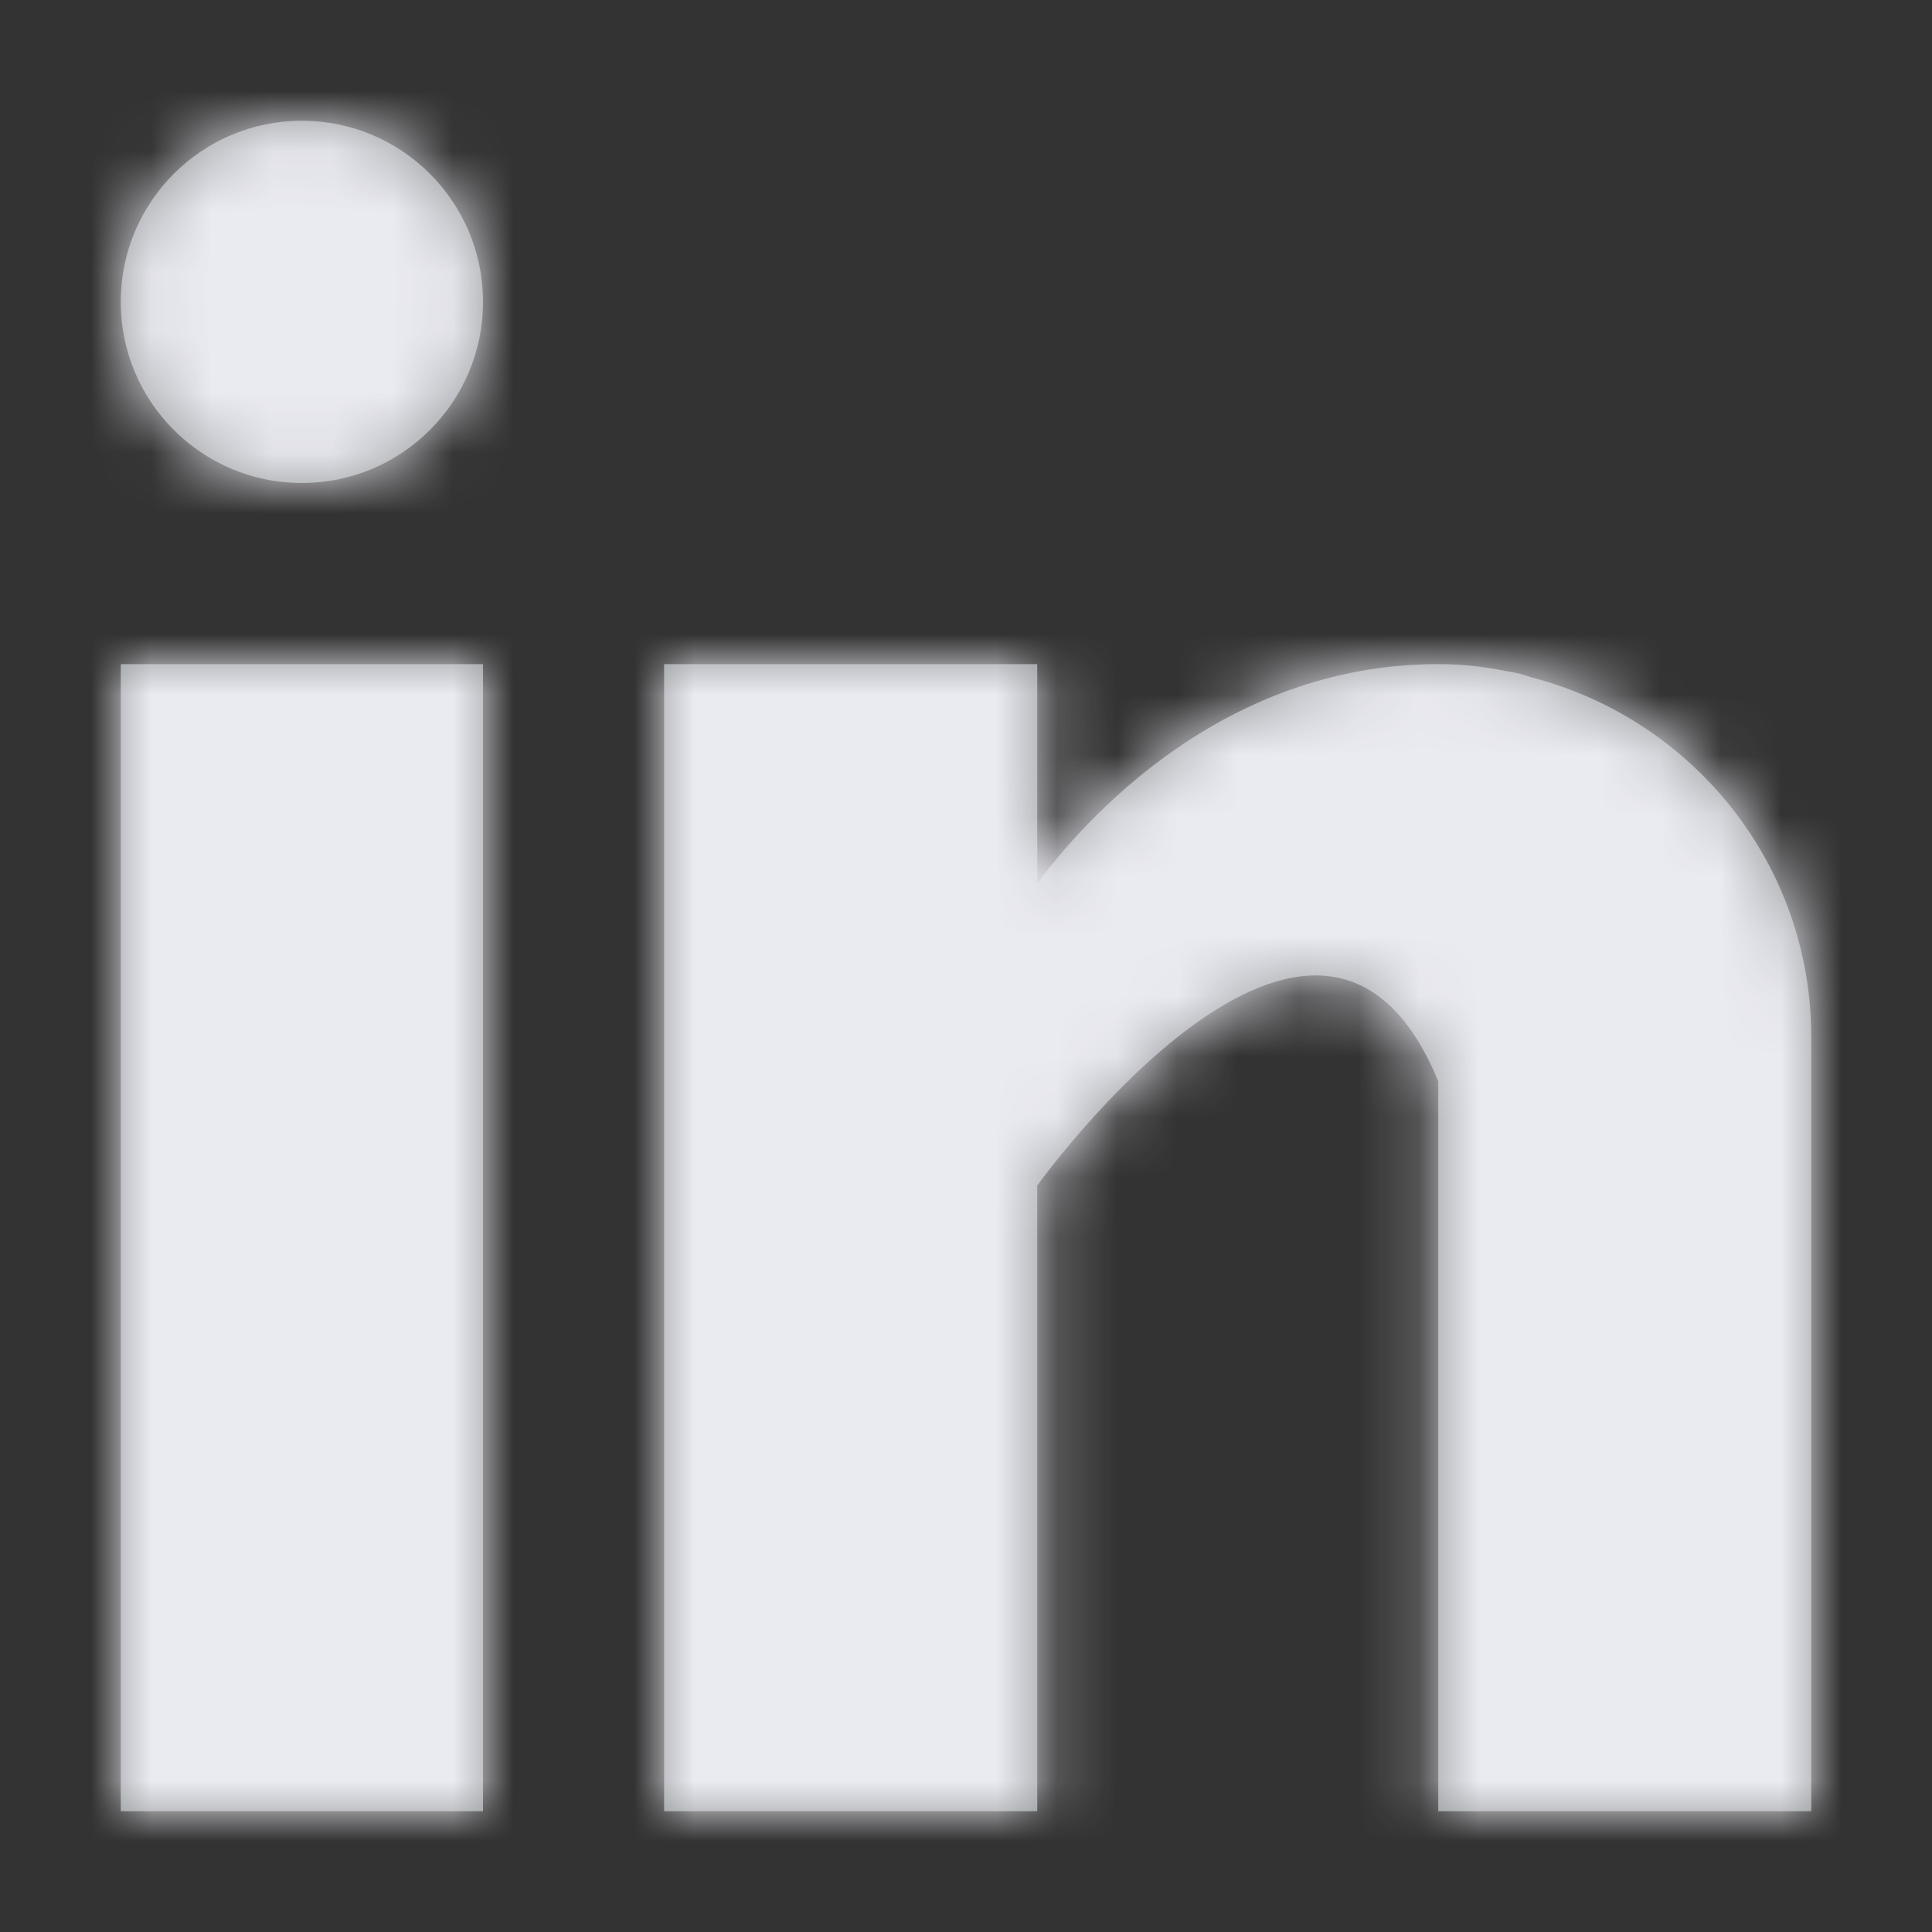
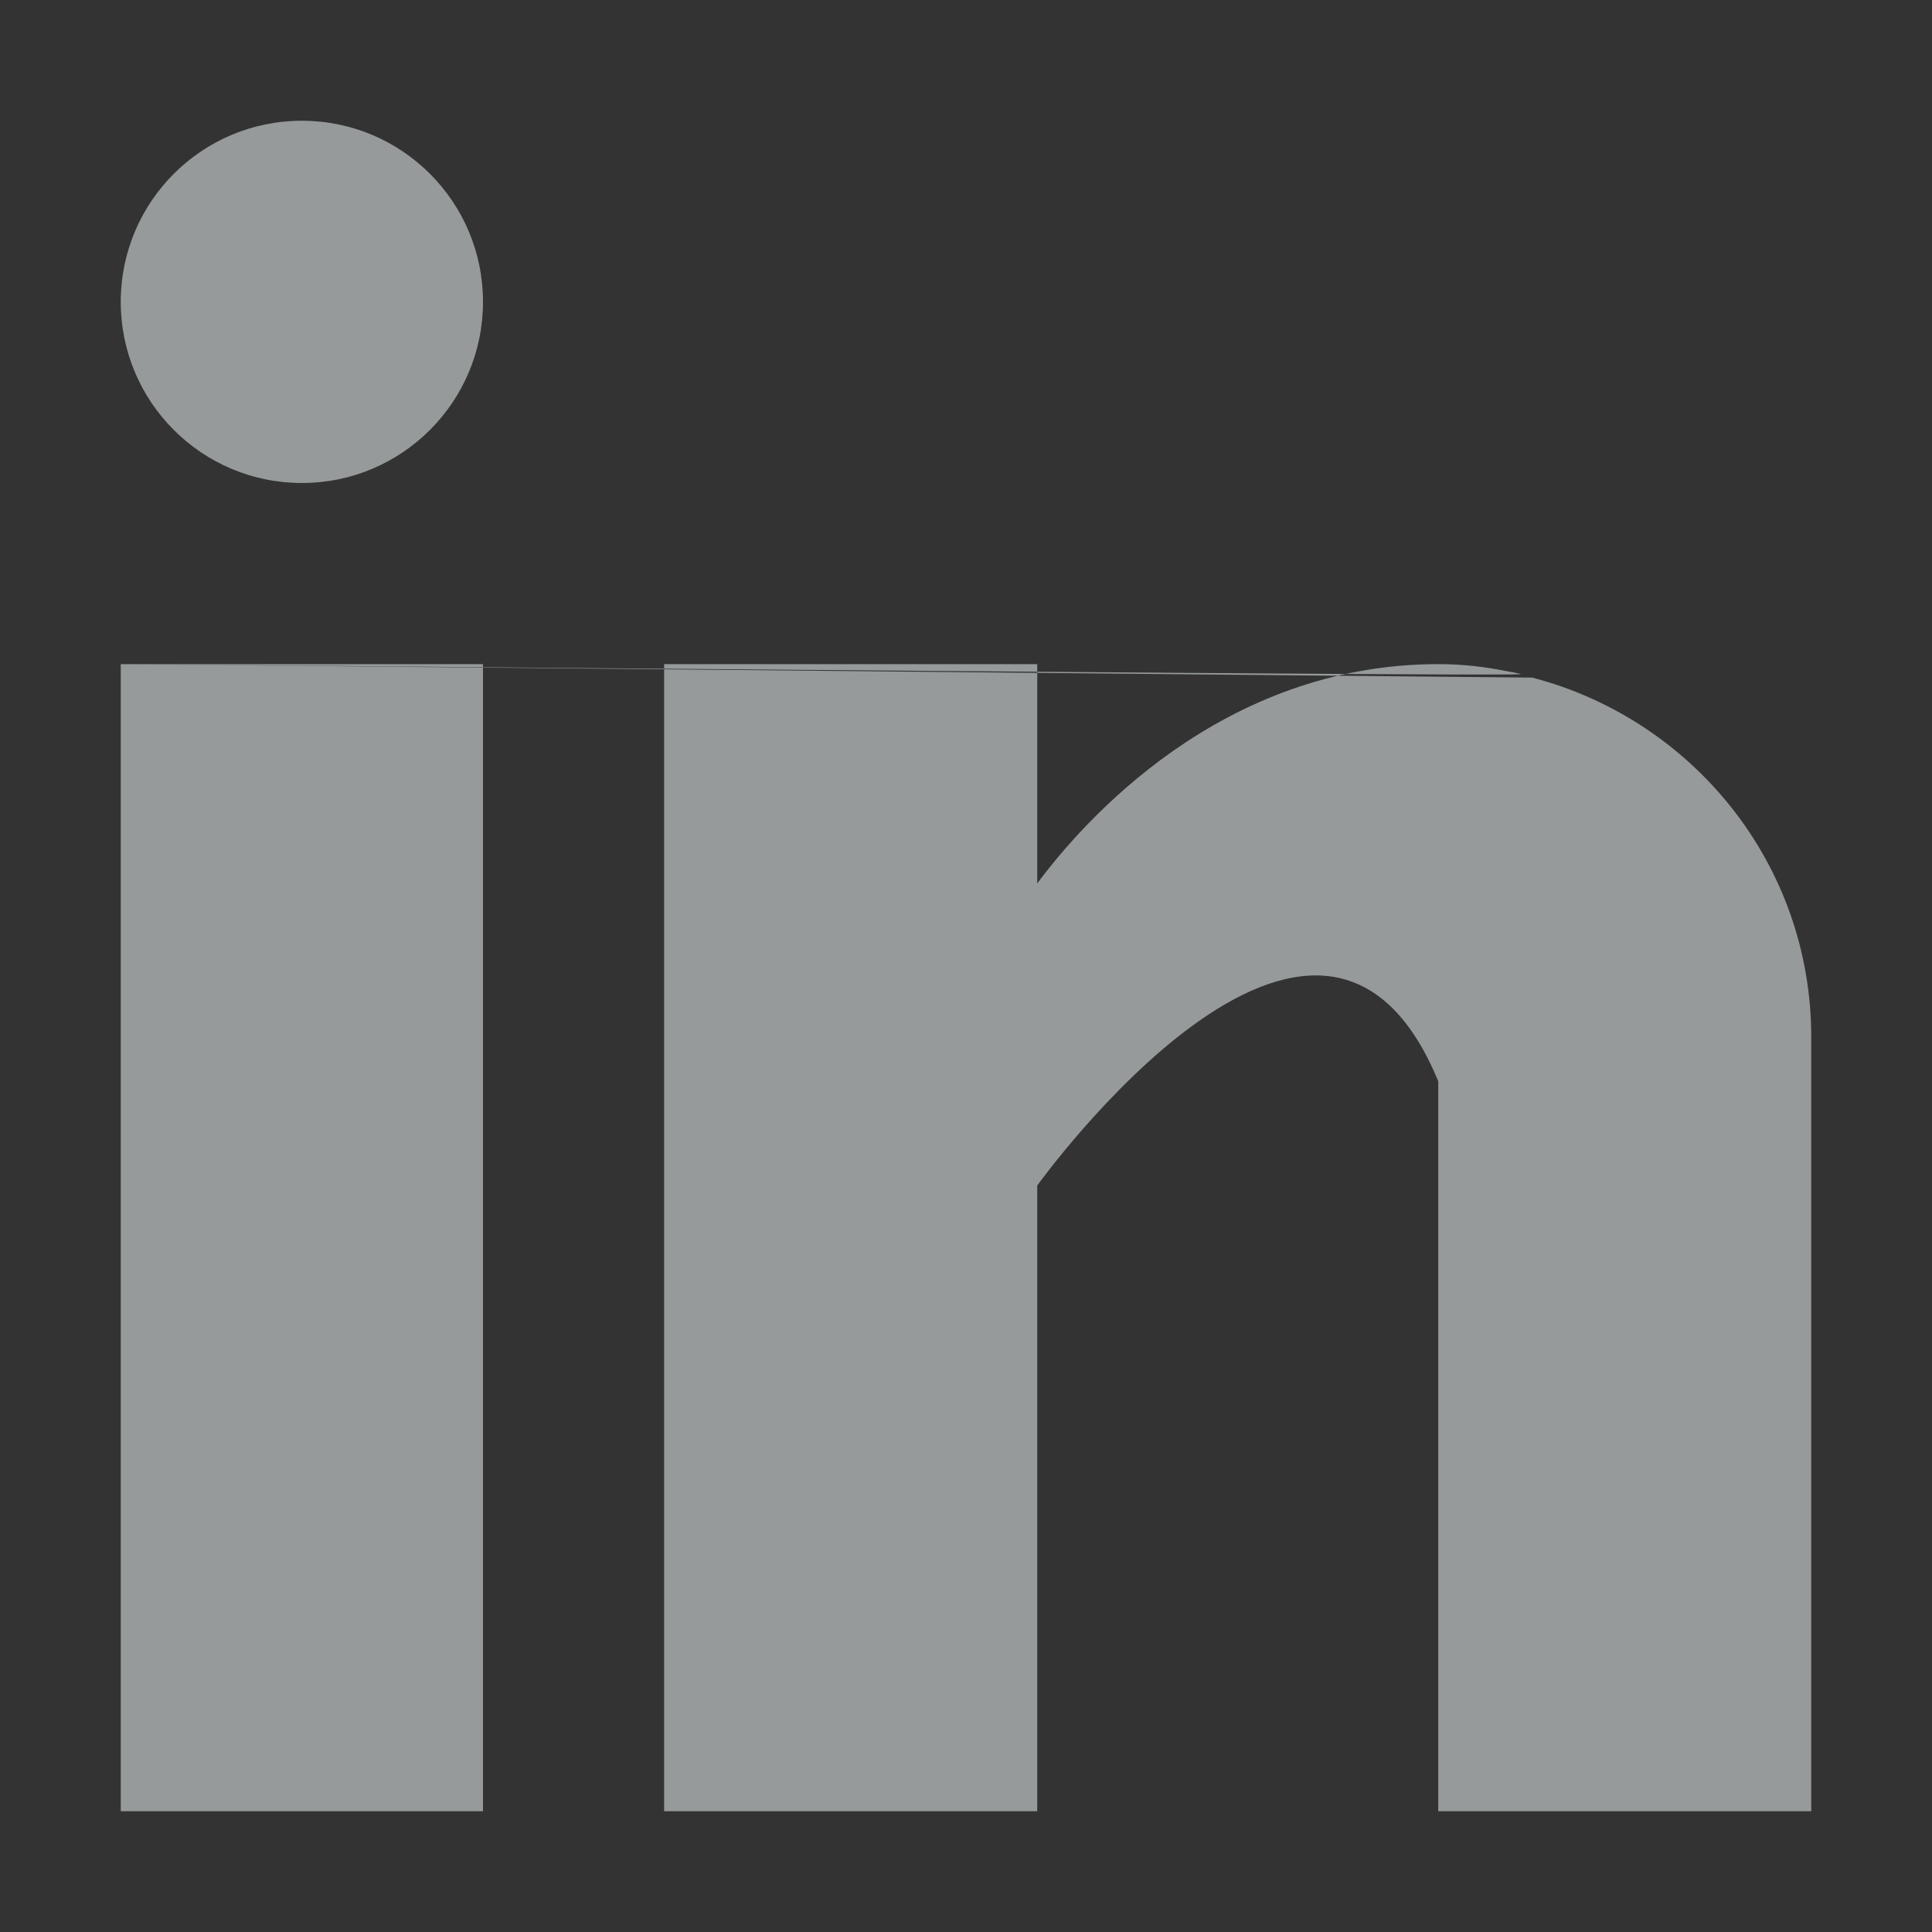
<svg xmlns="http://www.w3.org/2000/svg" xmlns:xlink="http://www.w3.org/1999/xlink" width="32px" height="32px" viewBox="0 0 32 32" version="1.1">
  <rect x="0" y="0" width="32" height="32" fill="#333333" stroke="none" />
  <title>Atoms/Icons/Social/Linkedin</title>
  <defs>
-     <path d="M2,11 L8,11 L8,30 L2,30 Z M25.378,11.223 C25.312,11.202 25.25,11.18 25.181,11.161 C25.098,11.142 25.015,11.126 24.93,11.112 C24.602,11.047 24.243,11 23.822,11 C20.218,11 17.933,13.62 17.18,14.632 L17.18,11 L11,11 L11,30 L17.18,30 L17.18,19.636 C17.18,19.636 21.851,13.131 23.822,17.909 C23.822,22.174 23.822,30 23.822,30 L30,30 L30,17.178 C30,14.308 28.033,11.915 25.378,11.223 Z M5,8 C6.657,8 8,6.657 8,5 C8,3.343 6.657,2 5,2 C3.343,2 2,3.343 2,5 C2,6.657 3.343,8 5,8 Z" id="path-1" />
-     <path d="M29.436,0 C30.328,0 30.651,0.093 30.977,0.267 C31.303,0.441 31.559,0.697 31.733,1.023 C31.907,1.349 32,1.672 32,2.564 L32,29.436 C32,30.328 31.907,30.651 31.733,30.977 C31.559,31.303 31.303,31.559 30.977,31.733 C30.651,31.907 30.328,32 29.436,32 L2.564,32 C1.672,32 1.349,31.907 1.023,31.733 C0.697,31.559 0.441,31.303 0.267,30.977 C0.093,30.651 0,30.328 0,29.436 L0,2.564 C0,1.672 0.093,1.349 0.267,1.023 C0.441,0.697 0.697,0.441 1.023,0.267 C1.349,0.093 1.672,6.58620937e-17 2.564,-1.13354267e-16 L29.436,0 Z" id="path-3" />
+     <path d="M2,11 L8,11 L8,30 L2,30 Z C25.312,11.202 25.25,11.18 25.181,11.161 C25.098,11.142 25.015,11.126 24.93,11.112 C24.602,11.047 24.243,11 23.822,11 C20.218,11 17.933,13.62 17.18,14.632 L17.18,11 L11,11 L11,30 L17.18,30 L17.18,19.636 C17.18,19.636 21.851,13.131 23.822,17.909 C23.822,22.174 23.822,30 23.822,30 L30,30 L30,17.178 C30,14.308 28.033,11.915 25.378,11.223 Z M5,8 C6.657,8 8,6.657 8,5 C8,3.343 6.657,2 5,2 C3.343,2 2,3.343 2,5 C2,6.657 3.343,8 5,8 Z" id="path-1" />
  </defs>
  <g id="Desktop" stroke="none" stroke-width="1" fill="none" fill-rule="evenodd">
    <g id="01-home" transform="translate(-940, -10062)">
      <g id="Atoms/Icons/Social/Linkedin" transform="translate(940, 10062)">
        <mask id="mask-2" fill="white">
          <use xlink:href="#path-1" />
        </mask>
        <use id="Mask" fill="#969A9B" fill-rule="evenodd" xlink:href="#path-1" />
        <g id="🎨-Icon-Color" stroke-width="1" fill-rule="evenodd" mask="url(#mask-2)">
          <g id="Atoms-/-Icons-/-Icon-Color-Shape">
            <mask id="mask-4" fill="white">
              <use xlink:href="#path-3" />
            </mask>
            <use id="Color" fill="#EAEAF1" fill-rule="evenodd" xlink:href="#path-3" />
          </g>
        </g>
      </g>
    </g>
  </g>
</svg>